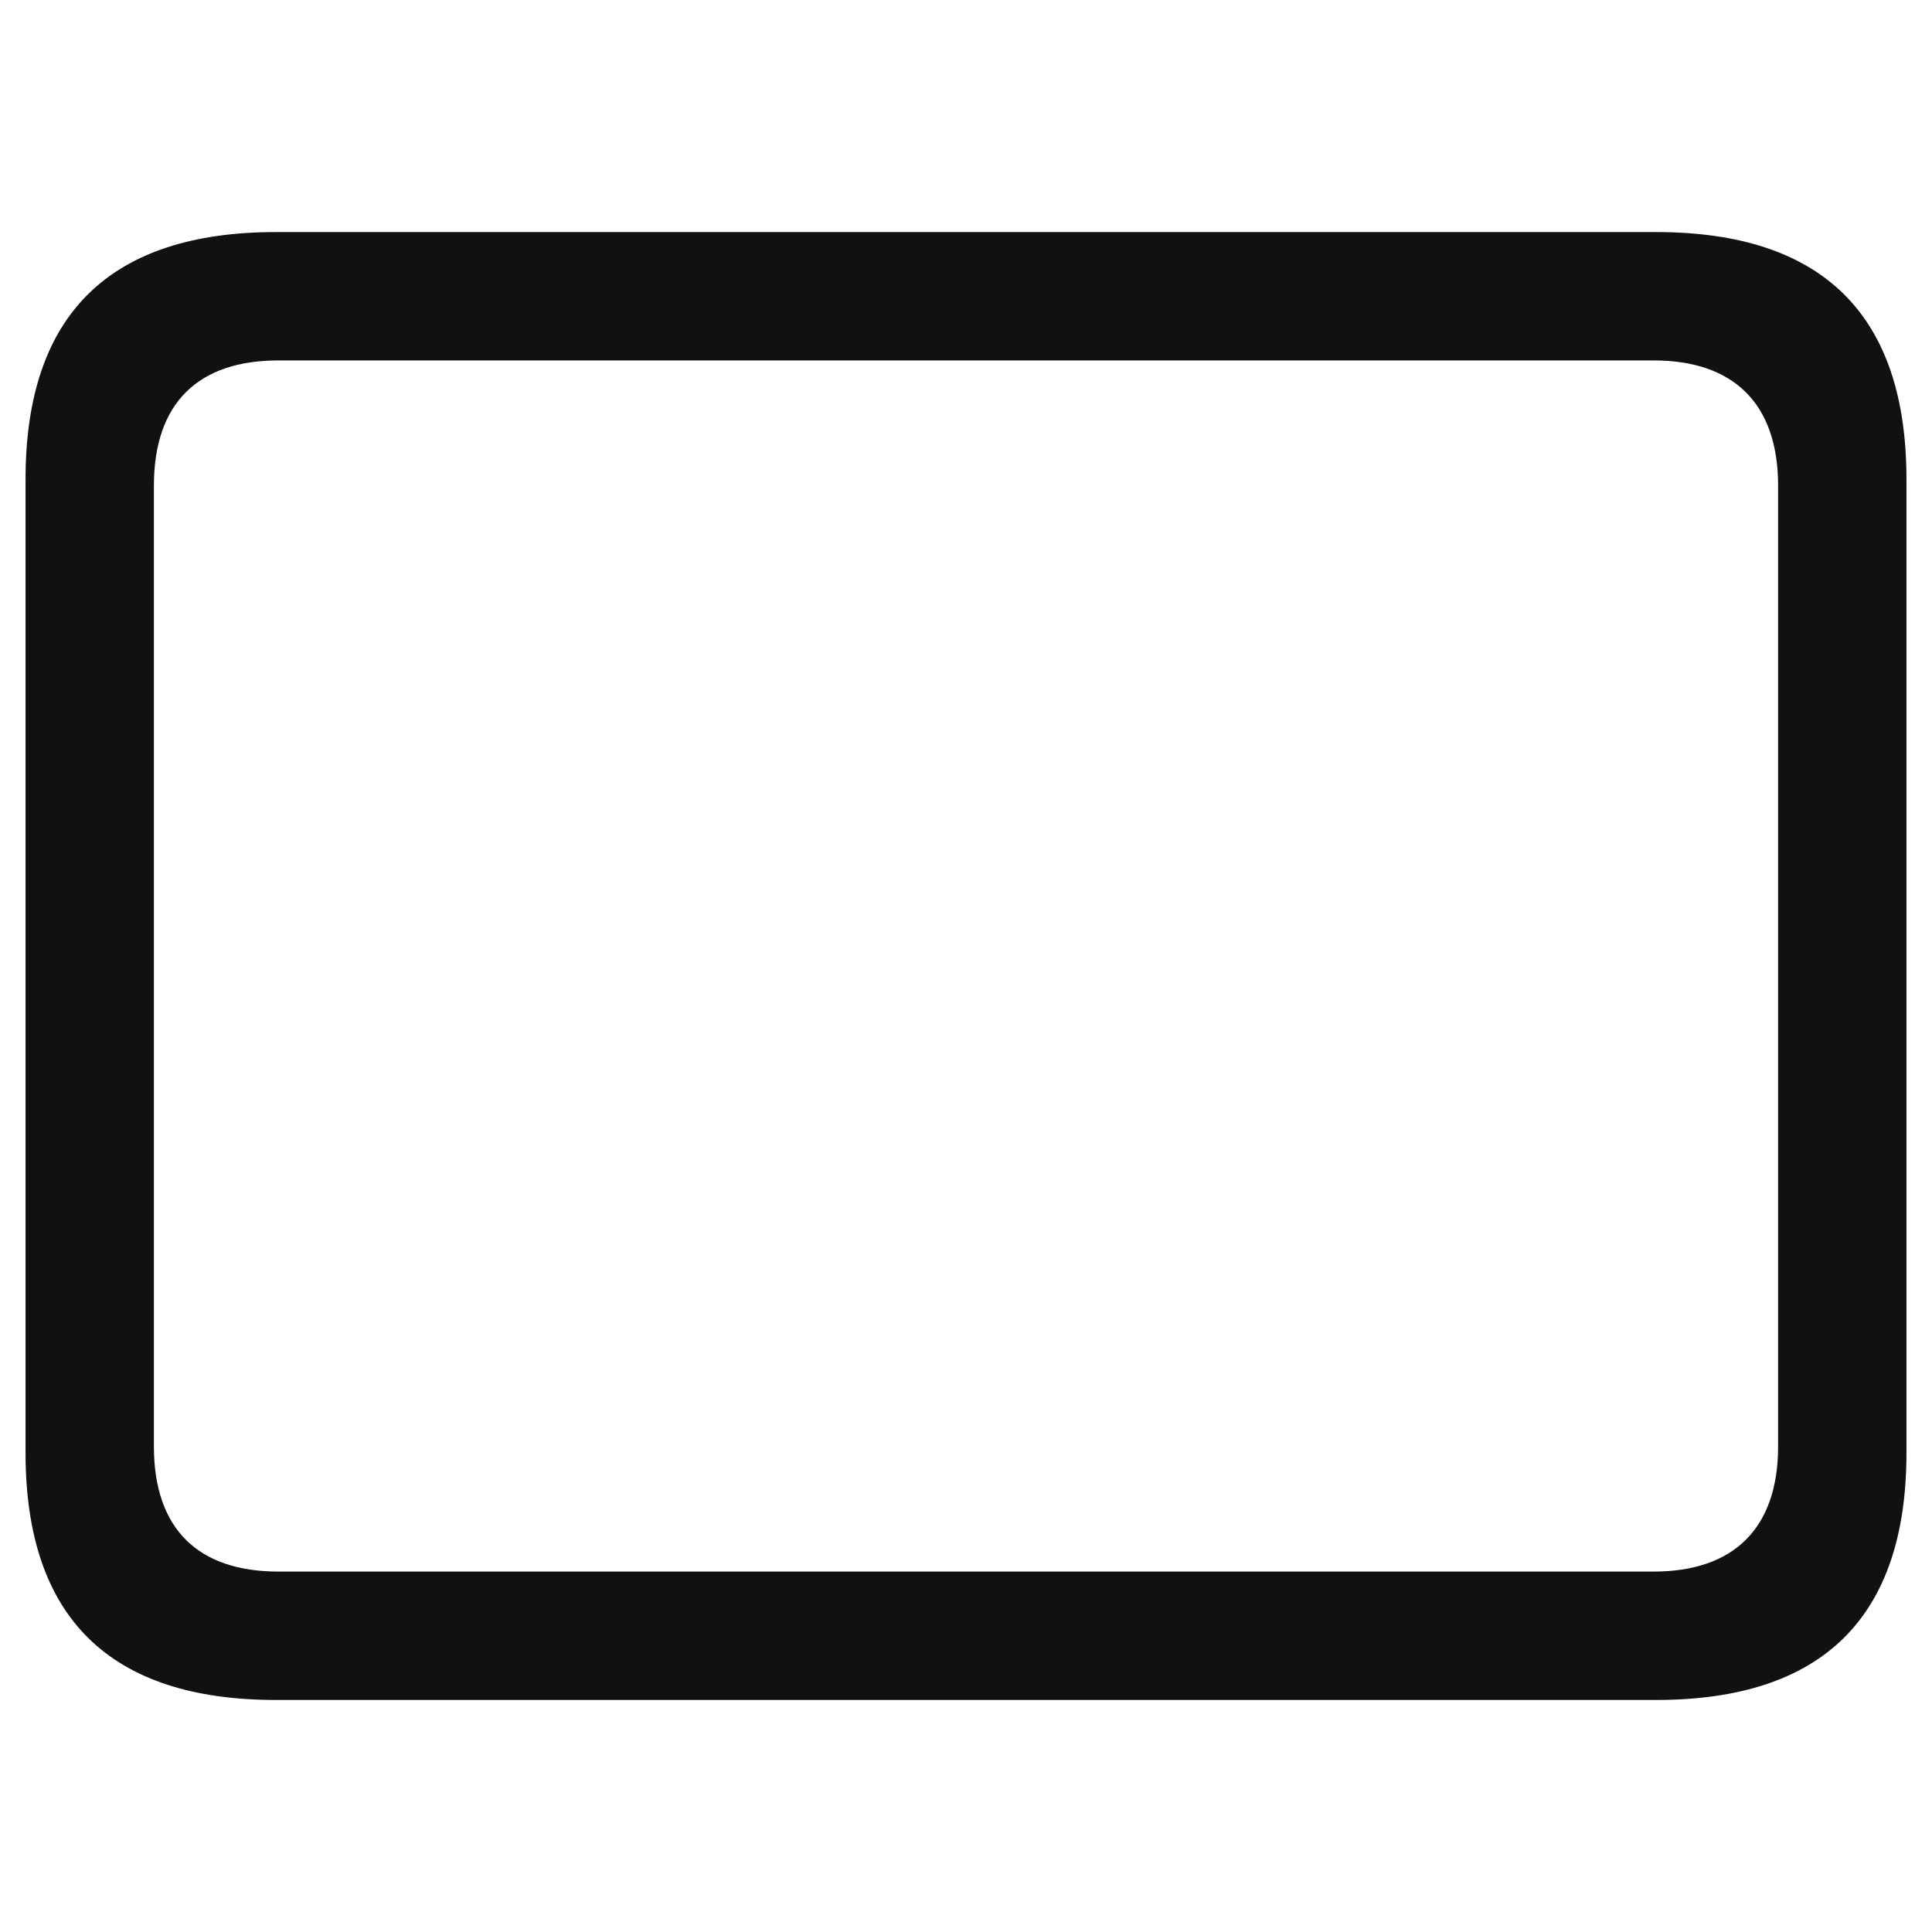
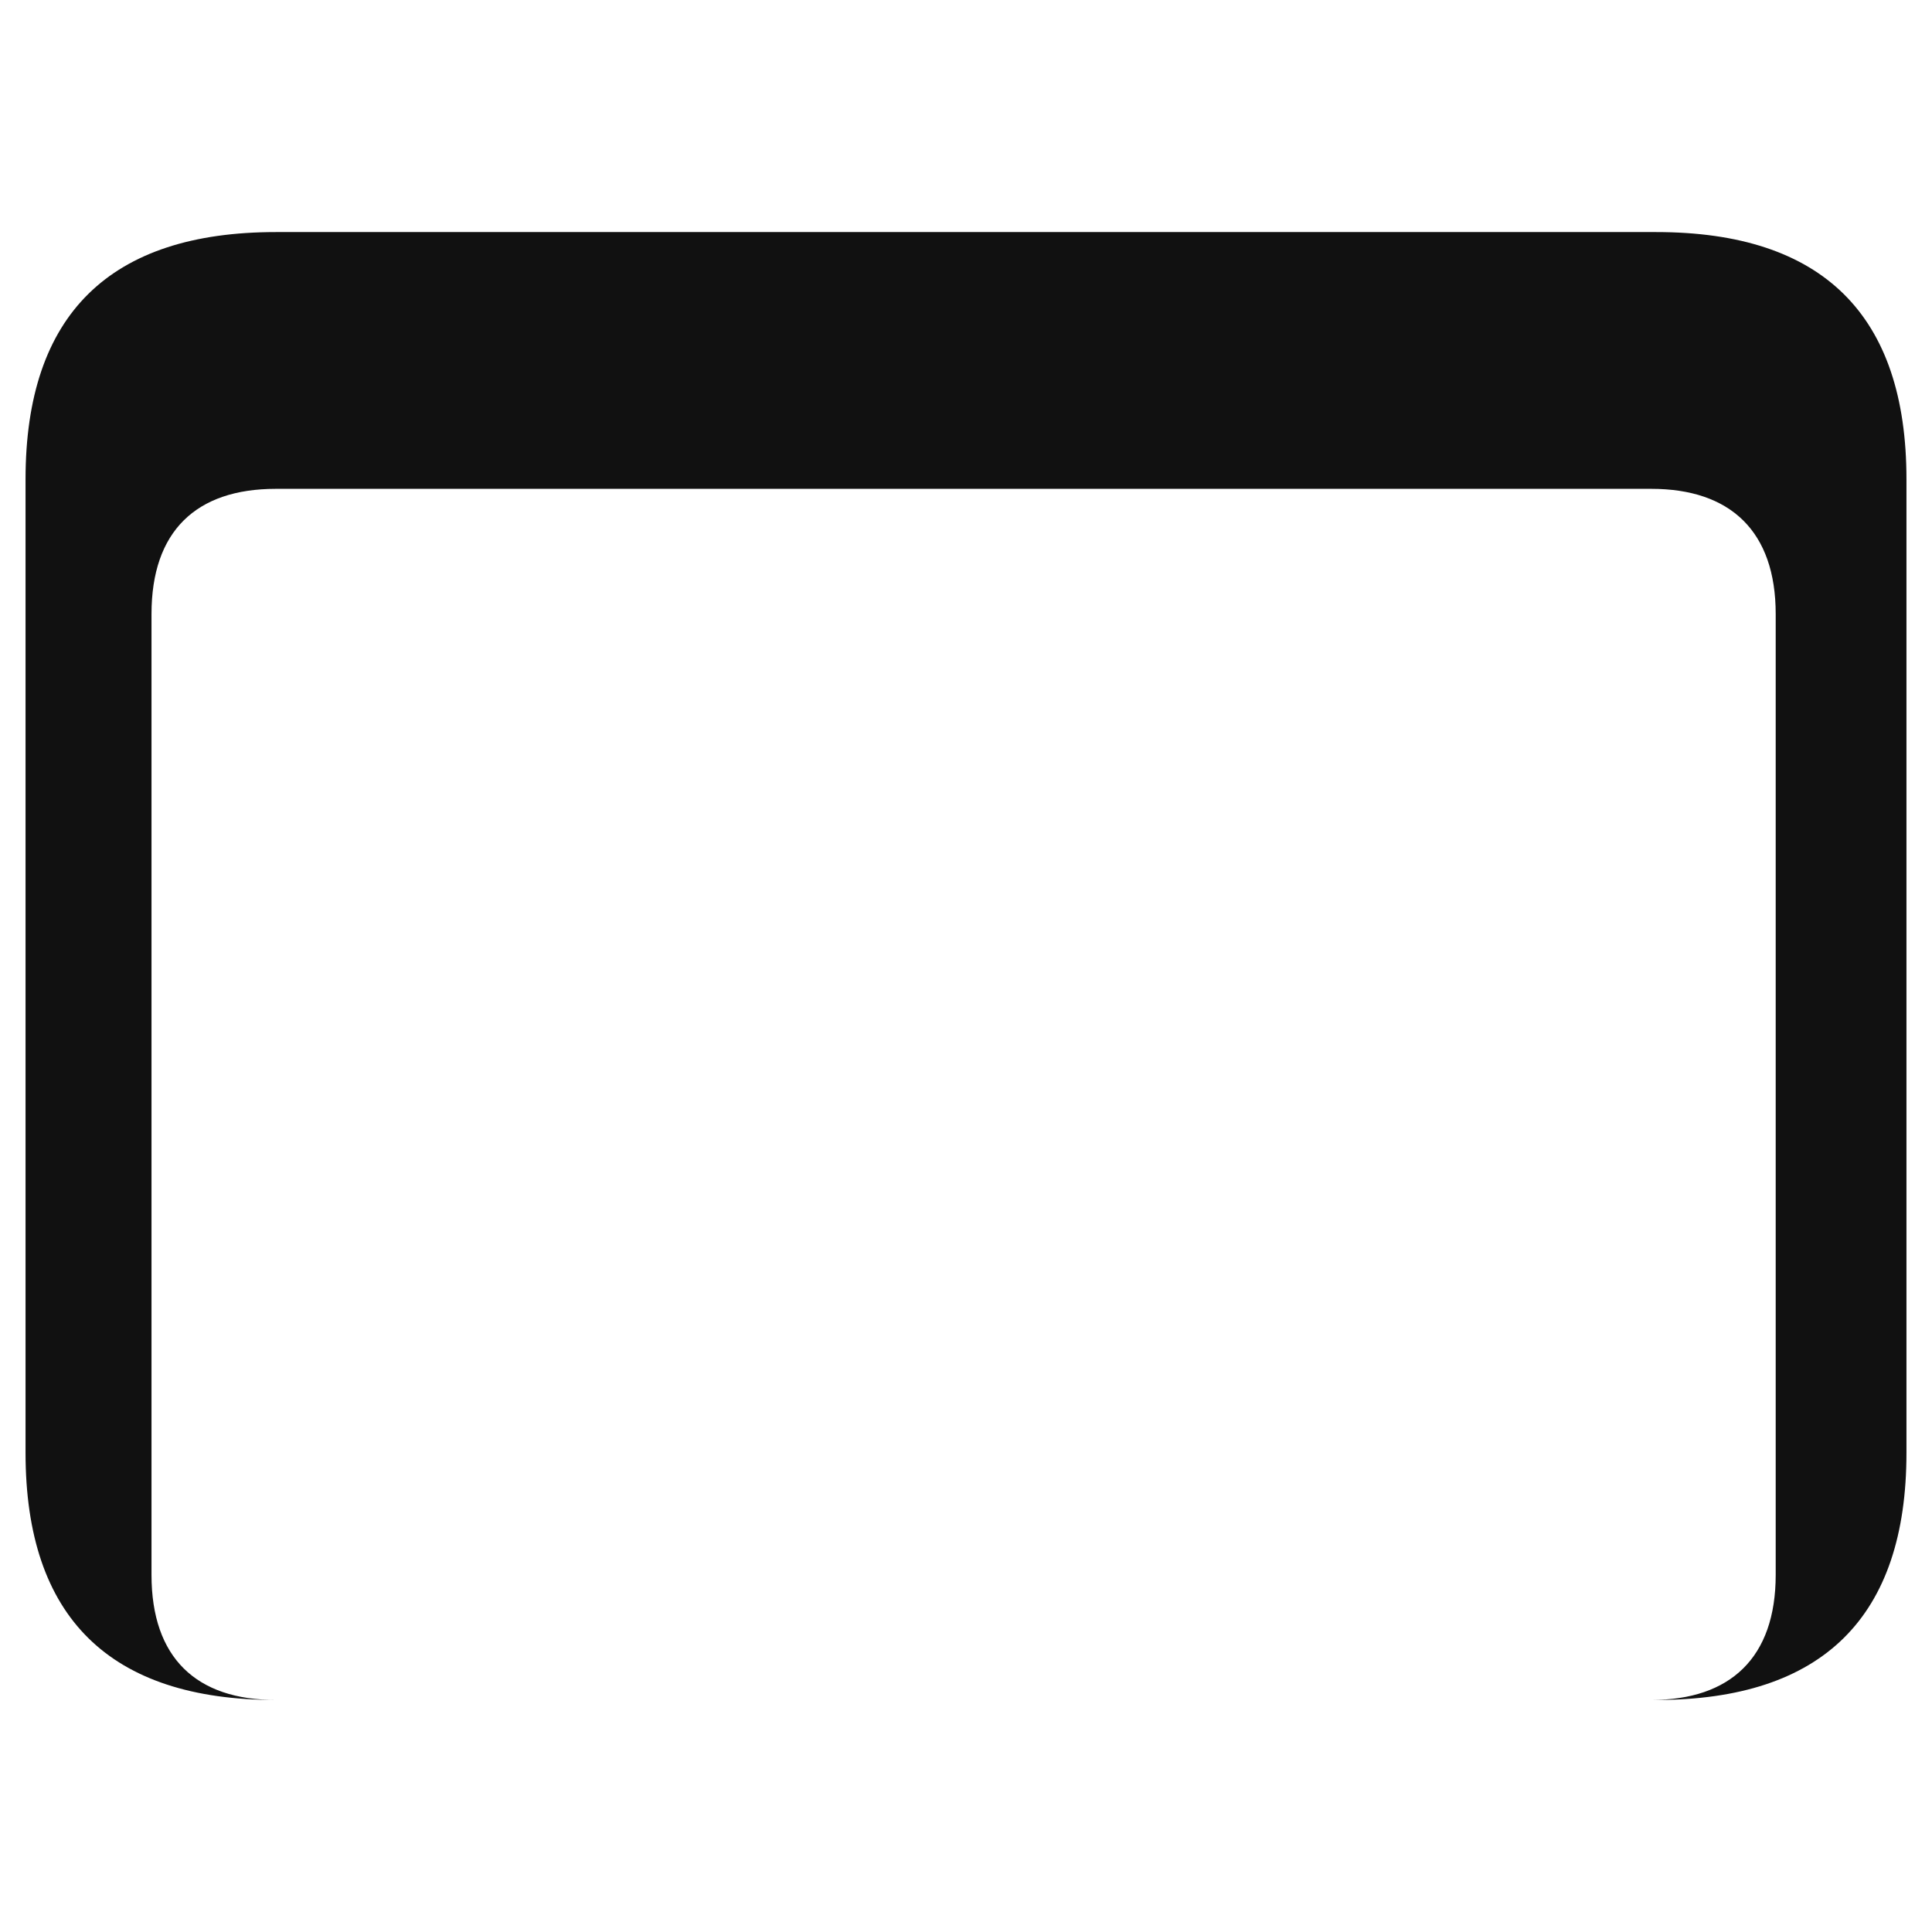
<svg xmlns="http://www.w3.org/2000/svg" version="1.1" id="Layer_1" x="0px" y="0px" width="50px" height="50px" viewBox="375 375 50 50" enable-background="new 375 375 50 50" xml:space="preserve">
-   <path fill="#111111" d="M382.14,418.995h35.72c4.313,0,6.479-2.146,6.479-6.396v-25.196c0-4.251-2.167-6.397-6.479-6.397h-35.72  c-4.292,0-6.479,2.125-6.479,6.397v25.196C375.661,416.869,377.848,418.995,382.14,418.995z M382.202,415.672  c-2.064,0-3.219-1.093-3.219-3.238v-24.866c0-2.146,1.155-3.24,3.219-3.24h35.596c2.043,0,3.219,1.094,3.219,3.24v24.866  c0,2.146-1.176,3.238-3.219,3.238H382.202z" />
+   <path fill="#111111" d="M382.14,418.995h35.72c4.313,0,6.479-2.146,6.479-6.396v-25.196c0-4.251-2.167-6.397-6.479-6.397h-35.72  c-4.292,0-6.479,2.125-6.479,6.397v25.196C375.661,416.869,377.848,418.995,382.14,418.995z c-2.064,0-3.219-1.093-3.219-3.238v-24.866c0-2.146,1.155-3.24,3.219-3.24h35.596c2.043,0,3.219,1.094,3.219,3.24v24.866  c0,2.146-1.176,3.238-3.219,3.238H382.202z" />
</svg>